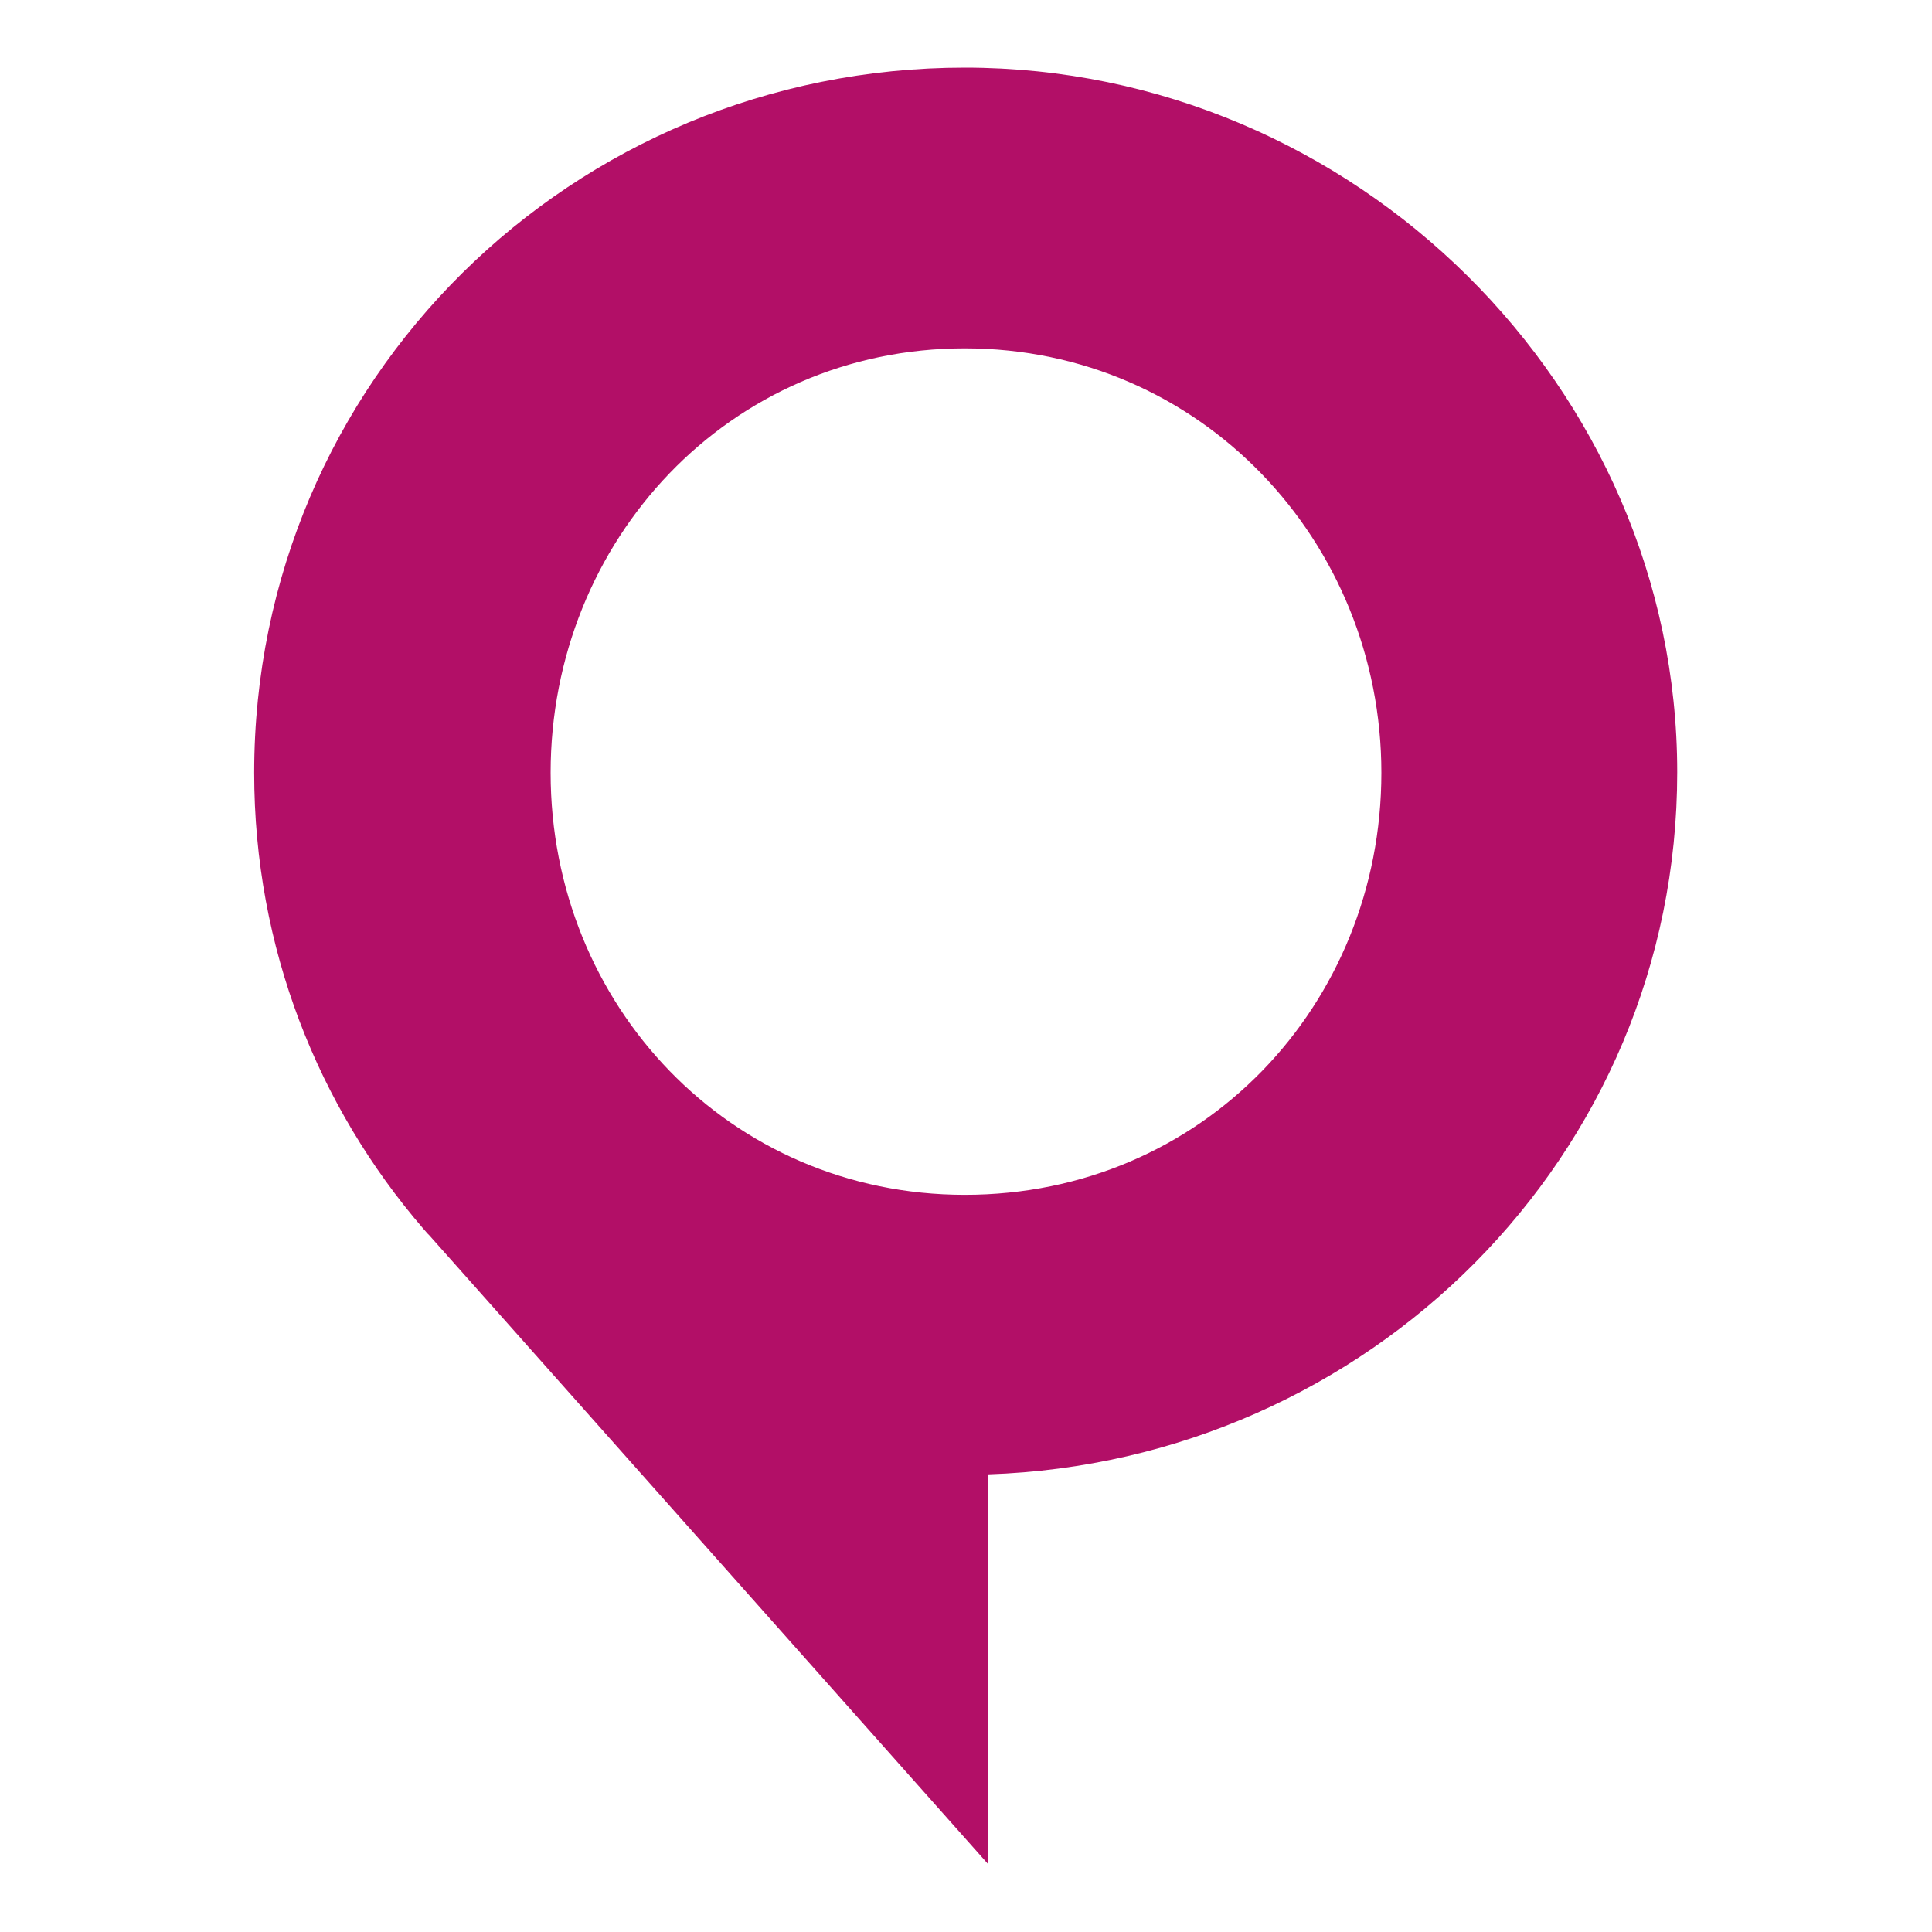
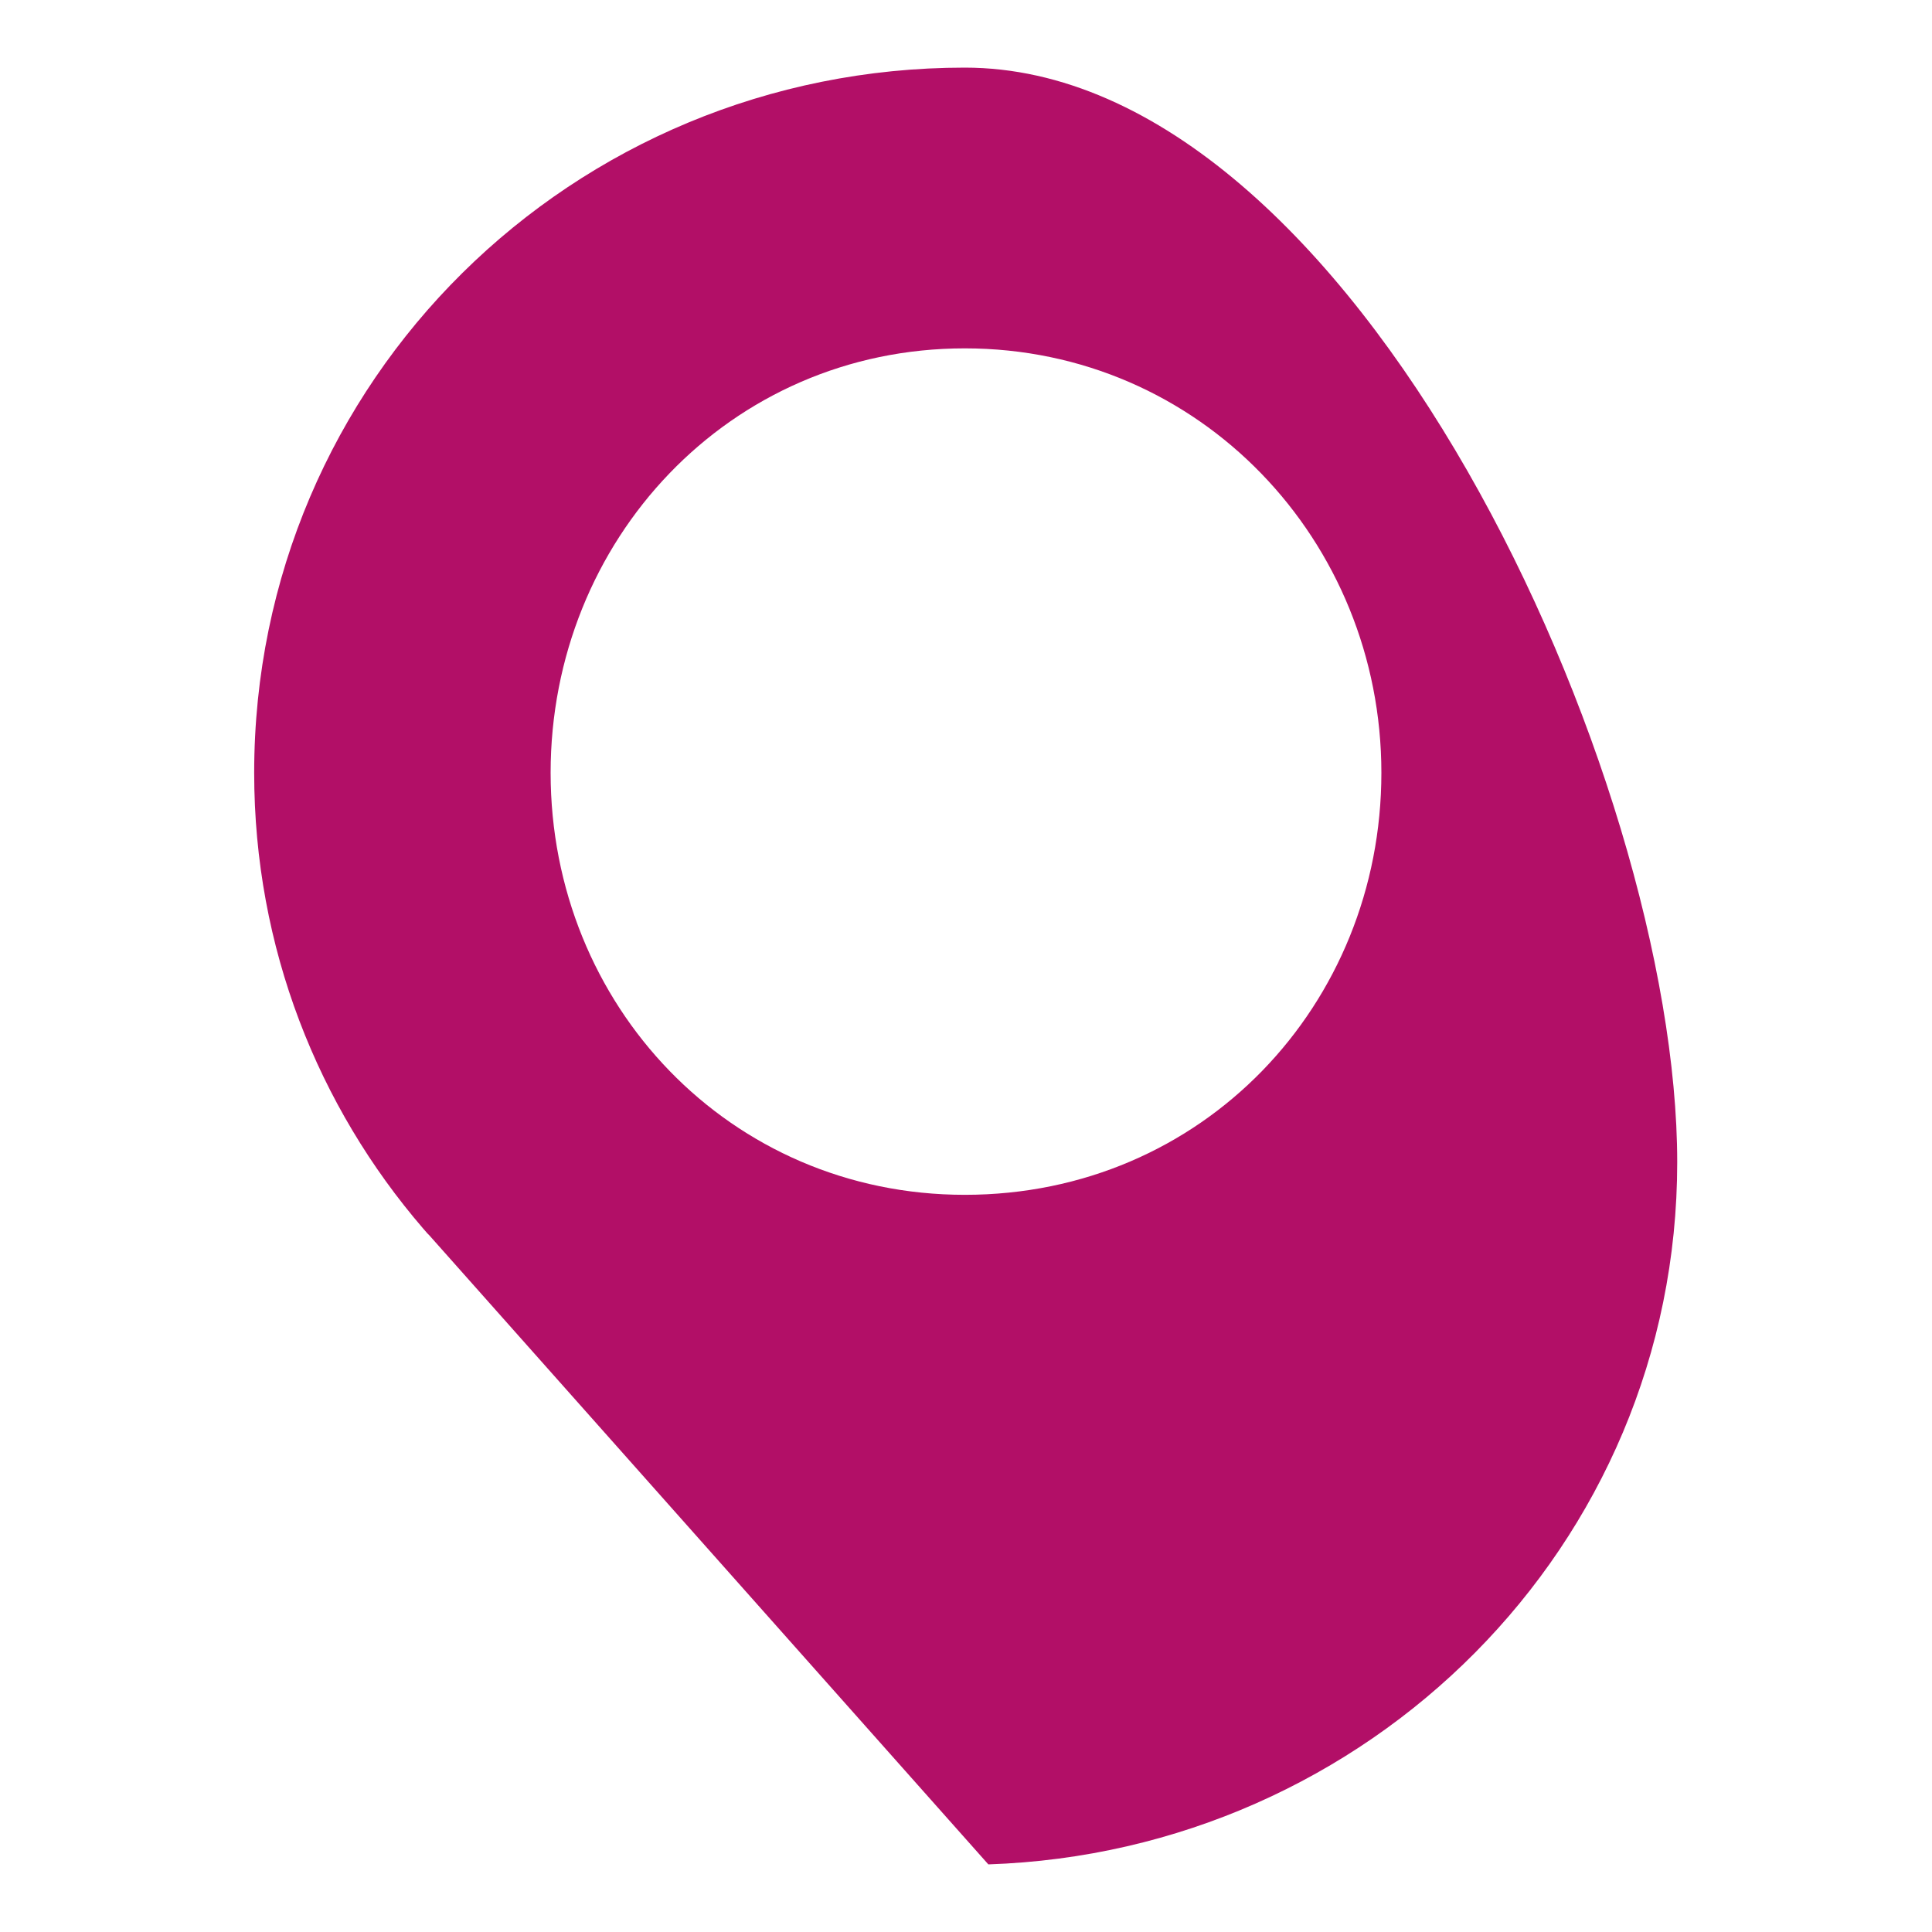
<svg xmlns="http://www.w3.org/2000/svg" version="1.1" width="32" height="32">
  <svg id="SvgjsSvg1039" version="1.1" viewBox="0 0 32 32">
    <defs>
      <style>
      .st0 {
        fill: #b20f67;
      }
    </style>
    </defs>
-     <path class="st0" d="M15.98,1.12c-6.5,0-11.77,5.18-11.77,11.68,0,2.9,1.06,5.53,2.8,7.55l.07.08s.02.02.03.03l9.26,10.42v-6.46c6.28-.21,11.41-5.26,11.41-11.63S22.44,1.12,15.98,1.12ZM15.98,19.79c-3.89,0-6.86-3.14-6.86-6.99s2.96-7.03,6.86-7.03,6.9,3.19,6.9,7.03-2.96,6.99-6.9,6.99Z" />
+     <path class="st0" d="M15.98,1.12c-6.5,0-11.77,5.18-11.77,11.68,0,2.9,1.06,5.53,2.8,7.55l.07.08s.02.02.03.03l9.26,10.42c6.28-.21,11.41-5.26,11.41-11.63S22.44,1.12,15.98,1.12ZM15.98,19.79c-3.89,0-6.86-3.14-6.86-6.99s2.96-7.03,6.86-7.03,6.9,3.19,6.9,7.03-2.96,6.99-6.9,6.99Z" />
  </svg>
  <style>@media (prefers-color-scheme: light) { :root { filter: none; } }
@media (prefers-color-scheme: dark) { :root { filter: none; } }
</style>
</svg>